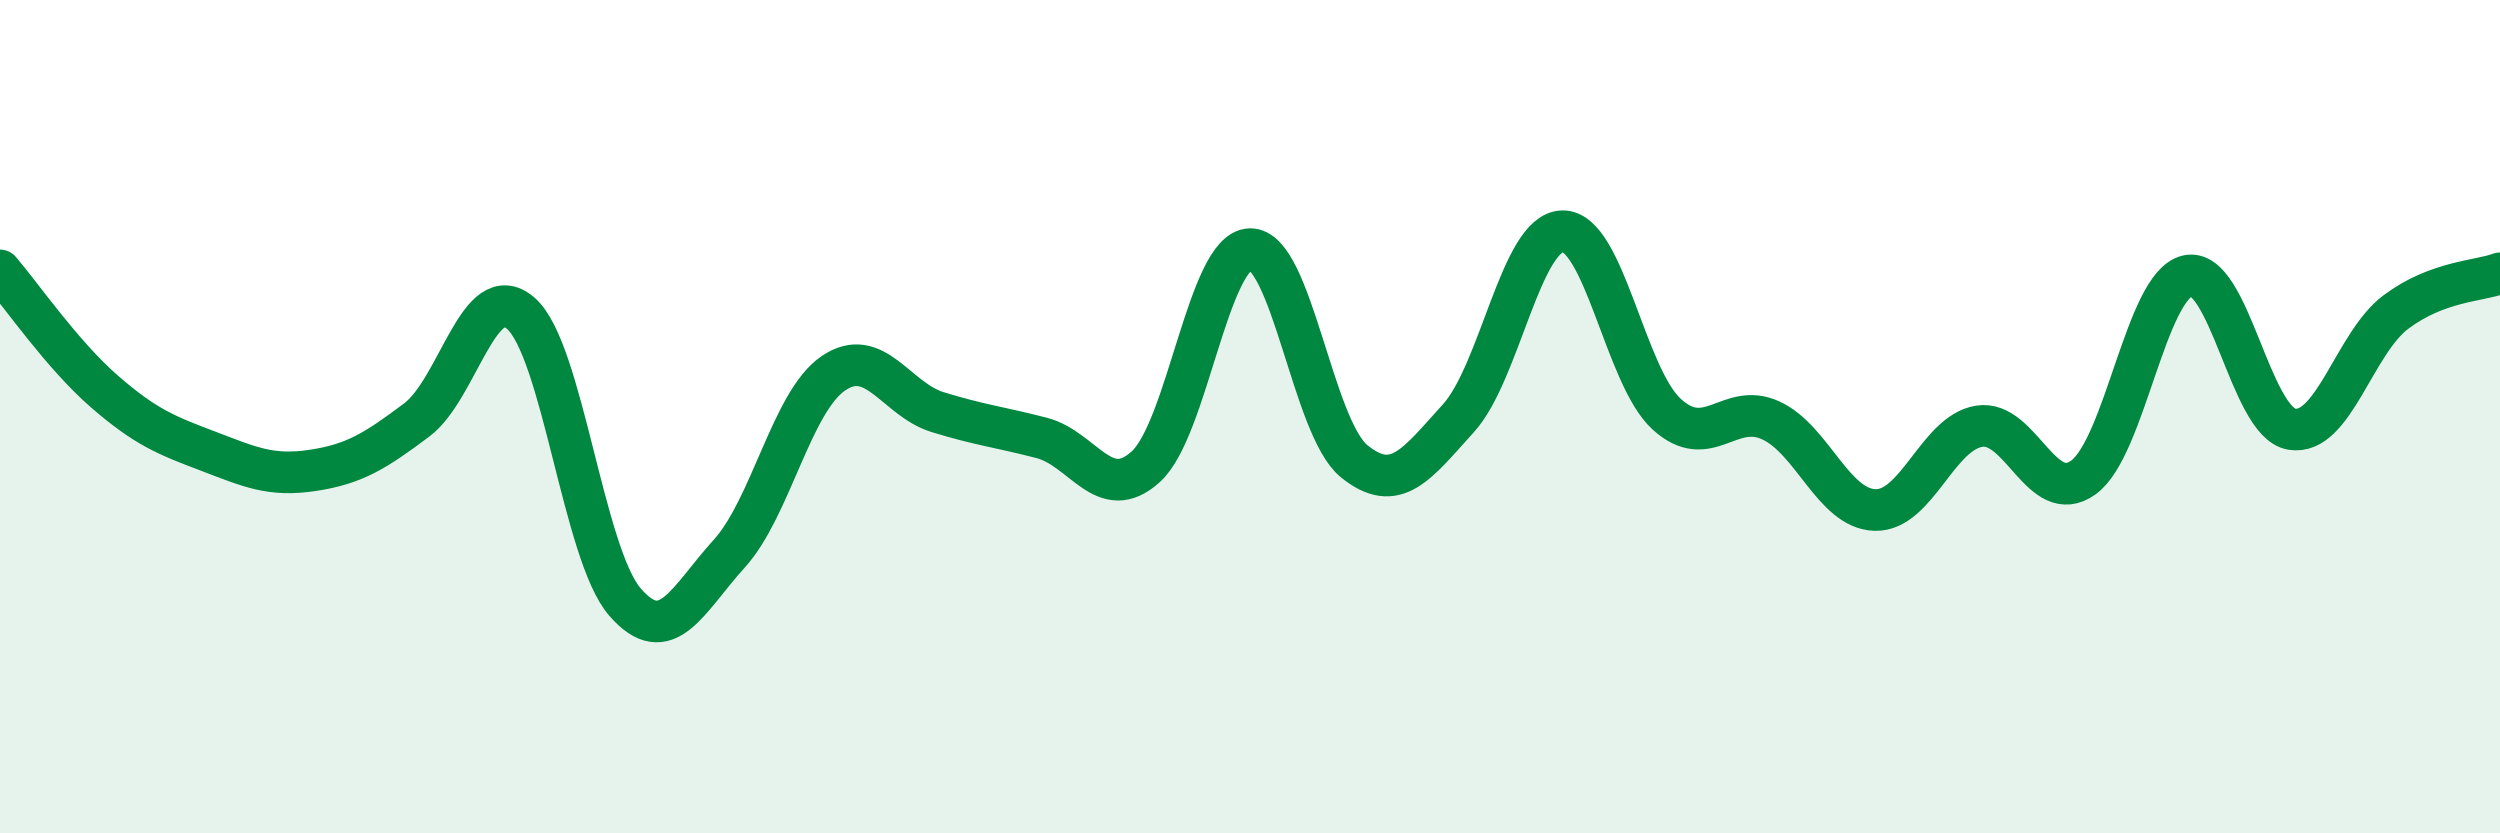
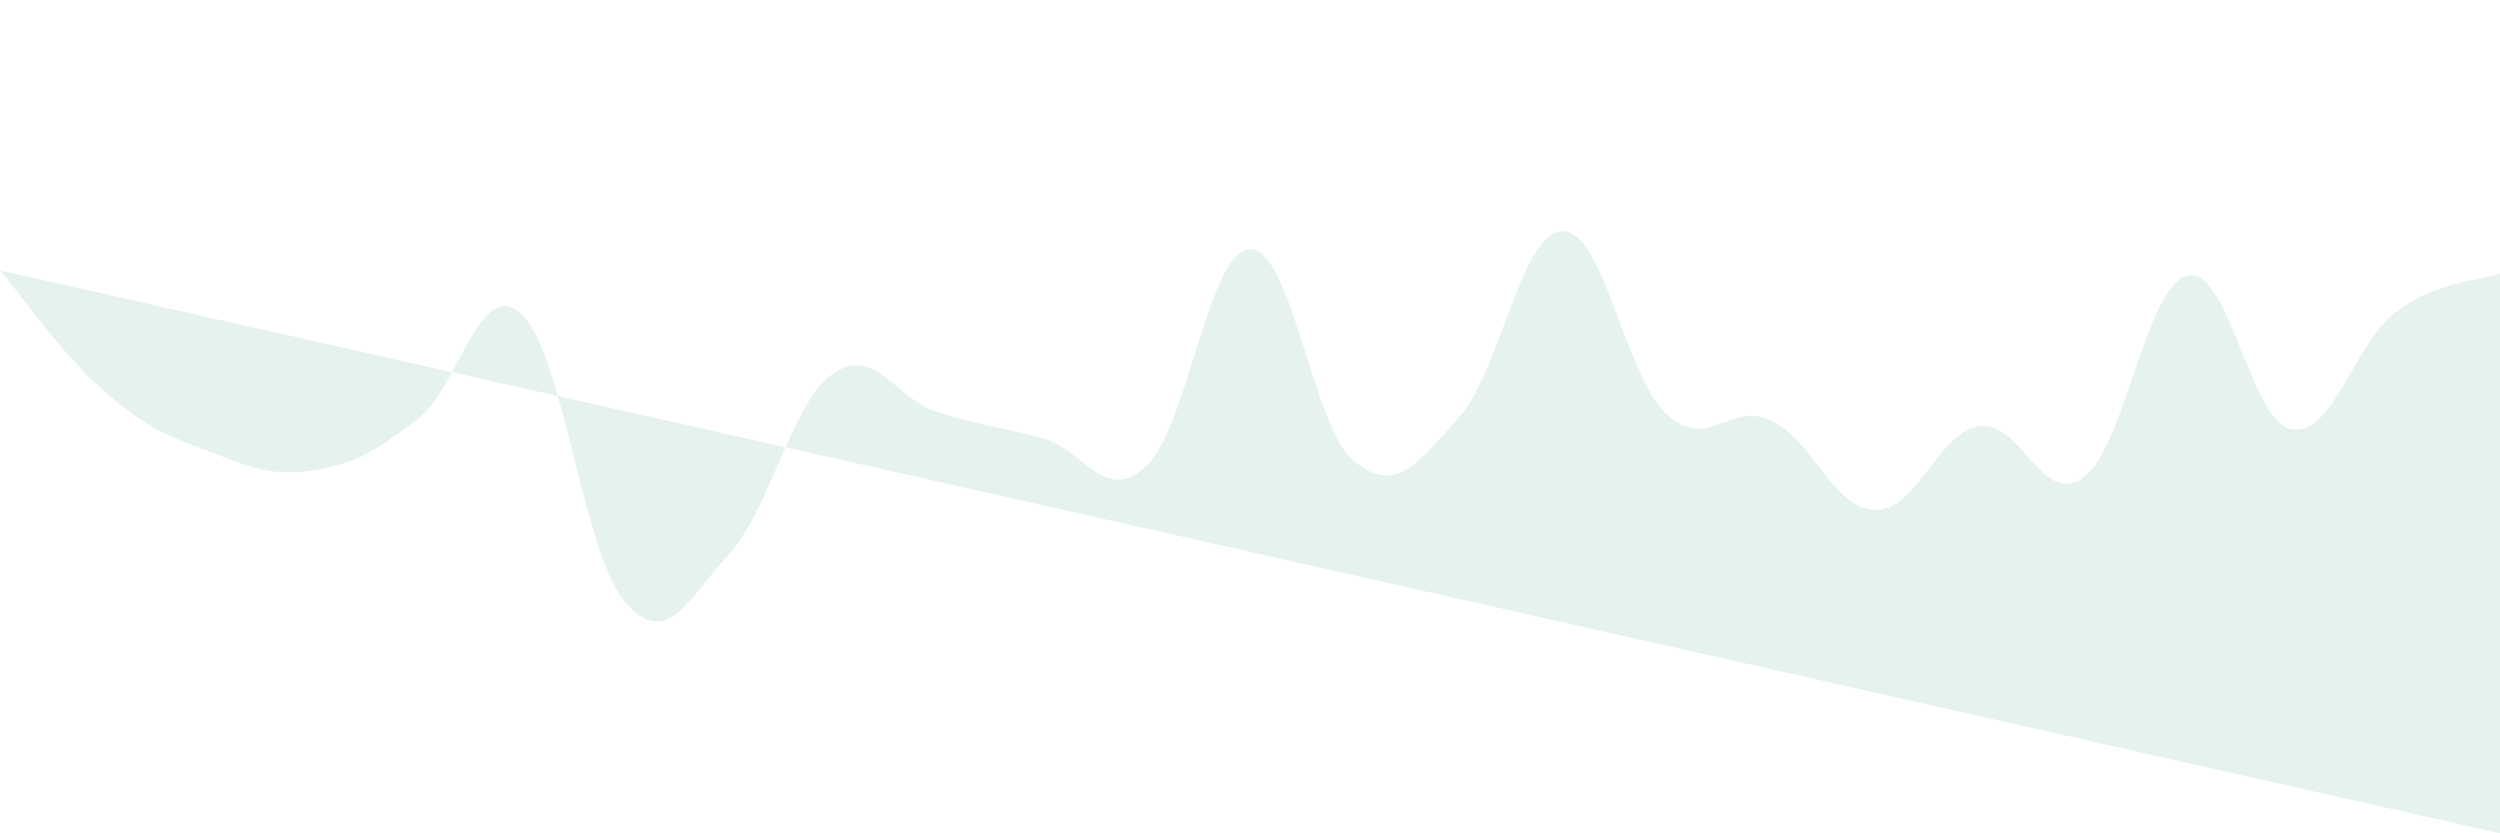
<svg xmlns="http://www.w3.org/2000/svg" width="60" height="20" viewBox="0 0 60 20">
-   <path d="M 0,6.49 C 0.5,7.07 1.5,8.52 2.5,9.39 C 3.5,10.26 4,10.45 5,10.83 C 6,11.21 6.5,11.44 7.5,11.29 C 8.5,11.14 9,10.83 10,10.08 C 11,9.33 11.5,6.65 12.5,7.52 C 13.5,8.39 14,13.3 15,14.45 C 16,15.6 16.5,14.39 17.5,13.29 C 18.5,12.19 19,9.64 20,8.96 C 21,8.28 21.5,9.58 22.5,9.89 C 23.5,10.2 24,10.25 25,10.51 C 26,10.77 26.5,12.11 27.5,11.2 C 28.5,10.29 29,6.01 30,5.98 C 31,5.95 31.5,10.26 32.5,11.07 C 33.5,11.88 34,11.14 35,10.04 C 36,8.94 36.5,5.57 37.5,5.55 C 38.5,5.53 39,9.03 40,9.94 C 41,10.85 41.5,9.63 42.5,10.09 C 43.5,10.55 44,12.21 45,12.24 C 46,12.27 46.5,10.39 47.5,10.23 C 48.5,10.07 49,12.18 50,11.46 C 51,10.74 51.5,6.85 52.5,6.62 C 53.5,6.39 54,10.13 55,10.3 C 56,10.47 56.5,8.24 57.5,7.49 C 58.5,6.74 59.5,6.75 60,6.56L60 20L0 20Z" fill="#008740" opacity="0.1" stroke-linecap="round" stroke-linejoin="round" />
-   <path d="M 0,6.49 C 0.5,7.07 1.5,8.52 2.5,9.39 C 3.5,10.26 4,10.45 5,10.83 C 6,11.21 6.5,11.44 7.5,11.29 C 8.5,11.14 9,10.83 10,10.08 C 11,9.33 11.5,6.65 12.5,7.52 C 13.5,8.39 14,13.3 15,14.45 C 16,15.6 16.5,14.39 17.5,13.29 C 18.5,12.19 19,9.64 20,8.96 C 21,8.28 21.5,9.58 22.5,9.89 C 23.5,10.2 24,10.25 25,10.51 C 26,10.77 26.5,12.11 27.5,11.2 C 28.5,10.29 29,6.01 30,5.98 C 31,5.95 31.5,10.26 32.5,11.07 C 33.5,11.88 34,11.14 35,10.04 C 36,8.94 36.5,5.57 37.5,5.55 C 38.5,5.53 39,9.03 40,9.94 C 41,10.85 41.5,9.63 42.5,10.09 C 43.5,10.55 44,12.21 45,12.24 C 46,12.27 46.5,10.39 47.5,10.23 C 48.5,10.07 49,12.18 50,11.46 C 51,10.74 51.5,6.85 52.5,6.62 C 53.5,6.39 54,10.13 55,10.3 C 56,10.47 56.5,8.24 57.5,7.49 C 58.5,6.74 59.5,6.75 60,6.56" stroke="#008740" stroke-width="1" fill="none" stroke-linecap="round" stroke-linejoin="round" />
+   <path d="M 0,6.49 C 0.5,7.07 1.5,8.52 2.5,9.39 C 3.5,10.26 4,10.45 5,10.83 C 6,11.21 6.5,11.44 7.5,11.29 C 8.5,11.14 9,10.83 10,10.08 C 11,9.33 11.5,6.65 12.5,7.52 C 13.5,8.39 14,13.3 15,14.45 C 16,15.6 16.5,14.39 17.5,13.29 C 18.5,12.19 19,9.64 20,8.96 C 21,8.28 21.5,9.58 22.5,9.89 C 23.5,10.2 24,10.25 25,10.51 C 26,10.77 26.5,12.11 27.5,11.2 C 28.5,10.29 29,6.01 30,5.98 C 31,5.95 31.5,10.26 32.5,11.07 C 33.5,11.88 34,11.14 35,10.04 C 36,8.94 36.5,5.57 37.5,5.55 C 38.5,5.53 39,9.03 40,9.94 C 41,10.85 41.5,9.63 42.5,10.09 C 43.5,10.55 44,12.21 45,12.24 C 46,12.27 46.5,10.39 47.5,10.23 C 48.5,10.07 49,12.18 50,11.46 C 51,10.74 51.5,6.85 52.5,6.62 C 53.5,6.39 54,10.13 55,10.3 C 56,10.47 56.5,8.24 57.5,7.49 C 58.5,6.74 59.5,6.75 60,6.56L60 20Z" fill="#008740" opacity="0.1" stroke-linecap="round" stroke-linejoin="round" />
</svg>